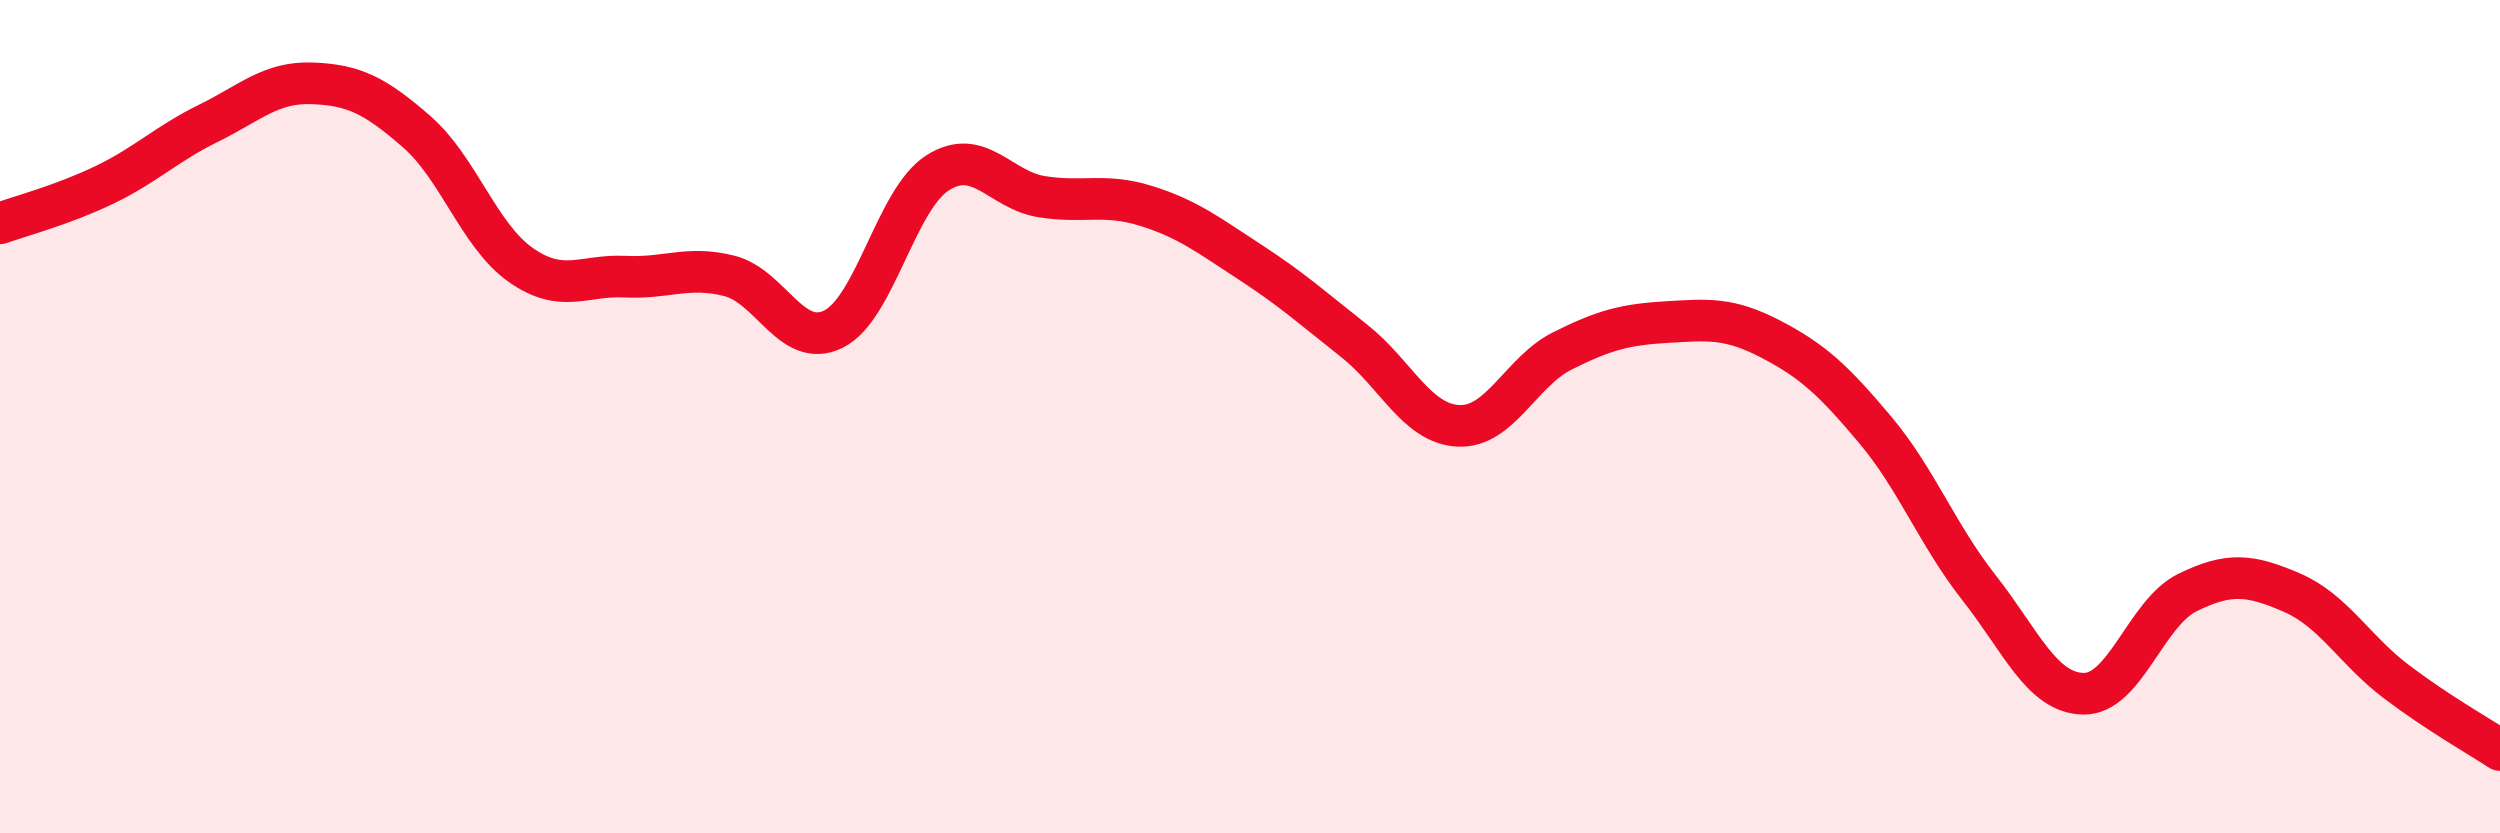
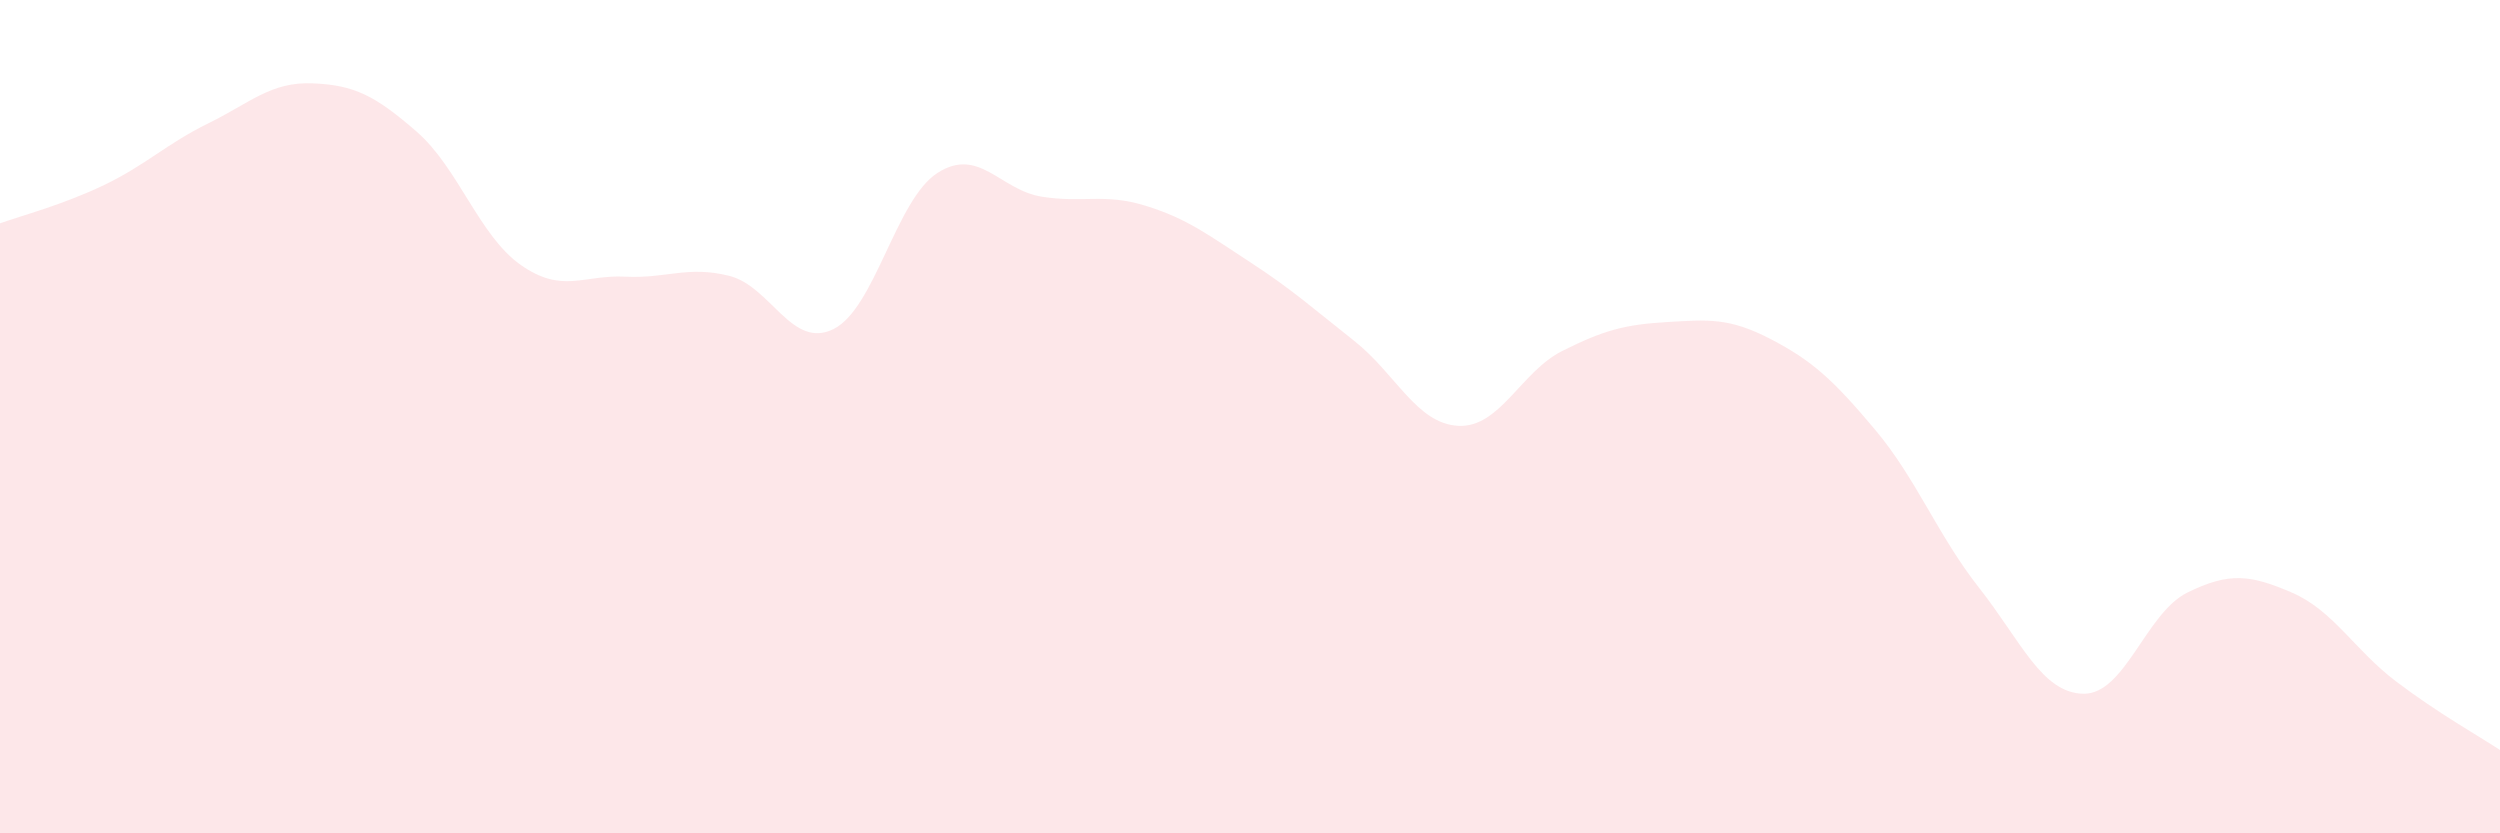
<svg xmlns="http://www.w3.org/2000/svg" width="60" height="20" viewBox="0 0 60 20">
  <path d="M 0,5.36 C 0.5,5.18 1.5,4.92 2.5,4.44 C 3.5,3.96 4,3.45 5,2.96 C 6,2.47 6.5,1.96 7.5,2 C 8.5,2.04 9,2.29 10,3.16 C 11,4.03 11.5,5.66 12.5,6.36 C 13.5,7.06 14,6.59 15,6.64 C 16,6.69 16.5,6.37 17.5,6.62 C 18.5,6.87 19,8.39 20,7.9 C 21,7.41 21.5,4.79 22.5,4.15 C 23.5,3.51 24,4.56 25,4.72 C 26,4.88 26.5,4.63 27.5,4.94 C 28.5,5.25 29,5.64 30,6.29 C 31,6.94 31.5,7.39 32.5,8.18 C 33.5,8.97 34,10.17 35,10.22 C 36,10.27 36.5,8.92 37.5,8.42 C 38.5,7.92 39,7.79 40,7.73 C 41,7.67 41.5,7.62 42.5,8.14 C 43.5,8.66 44,9.12 45,10.31 C 46,11.5 46.5,12.84 47.5,14.11 C 48.5,15.38 49,16.63 50,16.65 C 51,16.67 51.5,14.71 52.5,14.22 C 53.5,13.73 54,13.79 55,14.22 C 56,14.65 56.5,15.59 57.5,16.35 C 58.5,17.11 59.5,17.67 60,18L60 20L0 20Z" fill="#EB0A25" opacity="0.1" stroke-linecap="round" stroke-linejoin="round" />
-   <path d="M 0,5.36 C 0.5,5.18 1.5,4.92 2.5,4.44 C 3.5,3.96 4,3.45 5,2.96 C 6,2.47 6.5,1.96 7.5,2 C 8.5,2.04 9,2.29 10,3.16 C 11,4.03 11.5,5.66 12.5,6.36 C 13.5,7.06 14,6.59 15,6.64 C 16,6.69 16.5,6.37 17.5,6.62 C 18.5,6.87 19,8.39 20,7.9 C 21,7.41 21.5,4.79 22.5,4.15 C 23.5,3.51 24,4.56 25,4.72 C 26,4.88 26.5,4.63 27.5,4.94 C 28.5,5.25 29,5.64 30,6.29 C 31,6.94 31.5,7.39 32.5,8.18 C 33.5,8.97 34,10.17 35,10.22 C 36,10.27 36.5,8.92 37.5,8.42 C 38.5,7.92 39,7.79 40,7.73 C 41,7.67 41.5,7.62 42.5,8.14 C 43.5,8.66 44,9.12 45,10.31 C 46,11.5 46.5,12.84 47.5,14.11 C 48.5,15.38 49,16.63 50,16.65 C 51,16.67 51.5,14.71 52.5,14.22 C 53.5,13.73 54,13.79 55,14.22 C 56,14.65 56.5,15.59 57.5,16.35 C 58.5,17.11 59.5,17.67 60,18" stroke="#EB0A25" stroke-width="1" fill="none" stroke-linecap="round" stroke-linejoin="round" />
</svg>